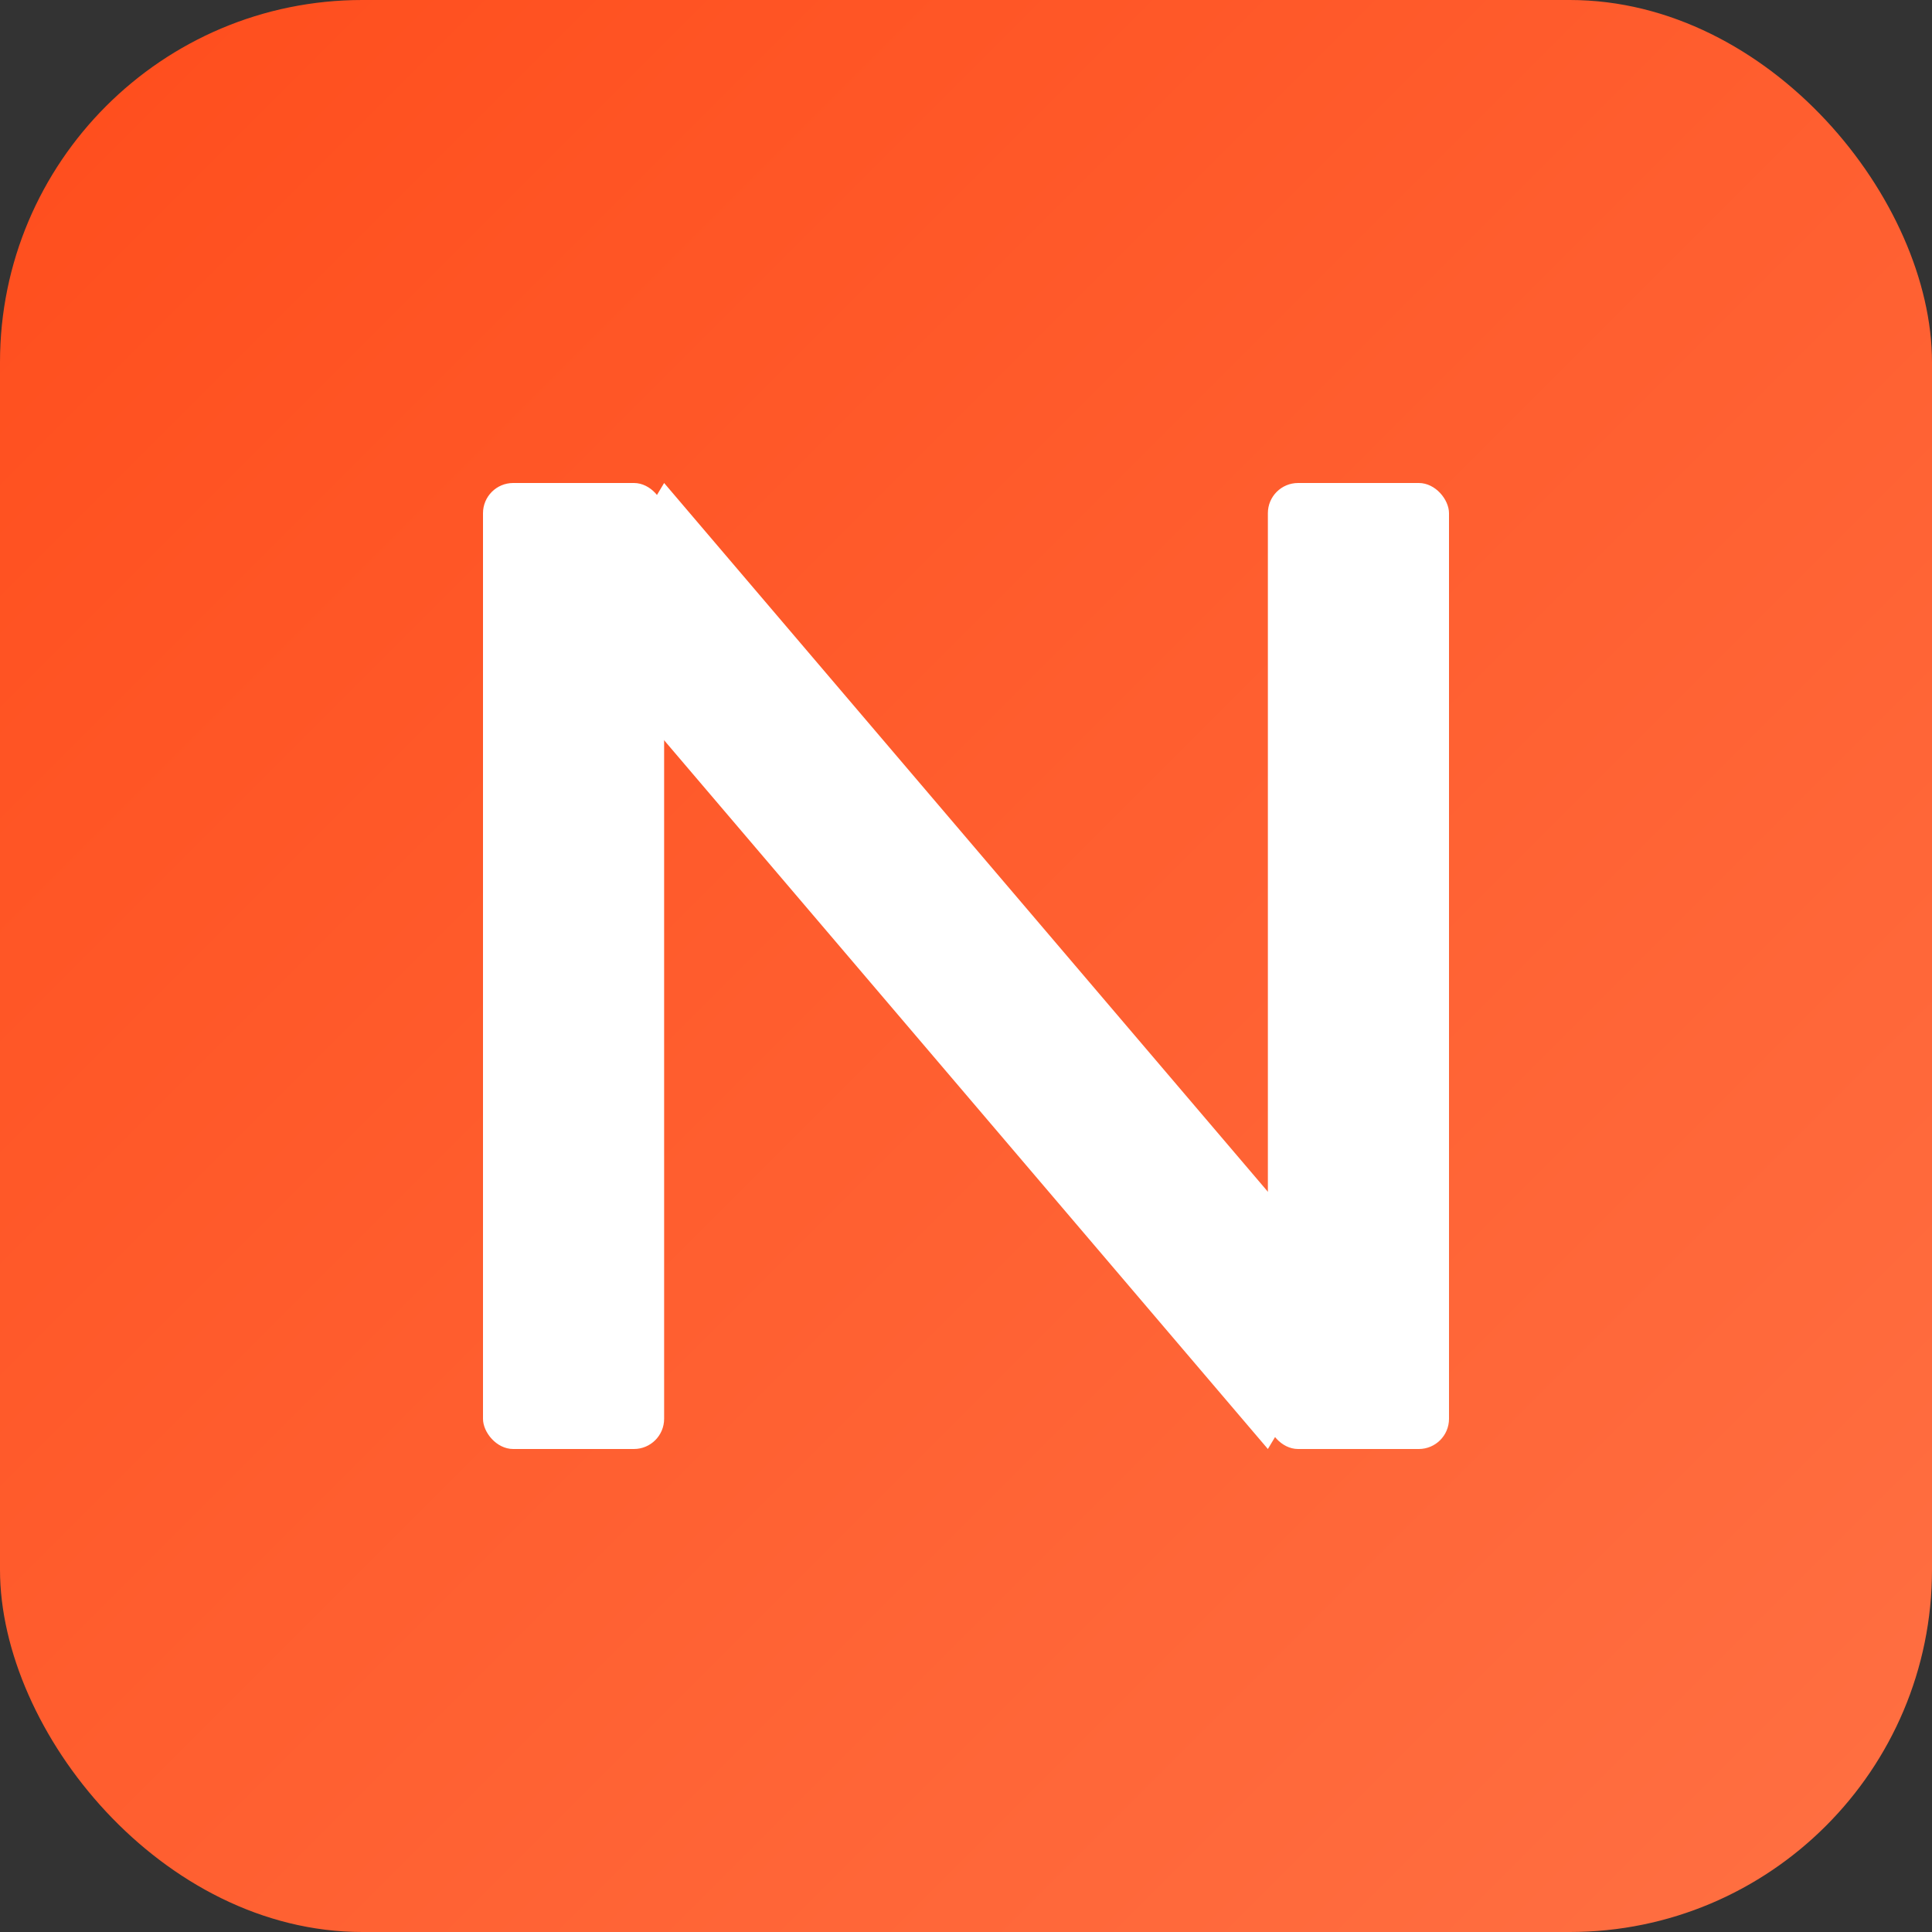
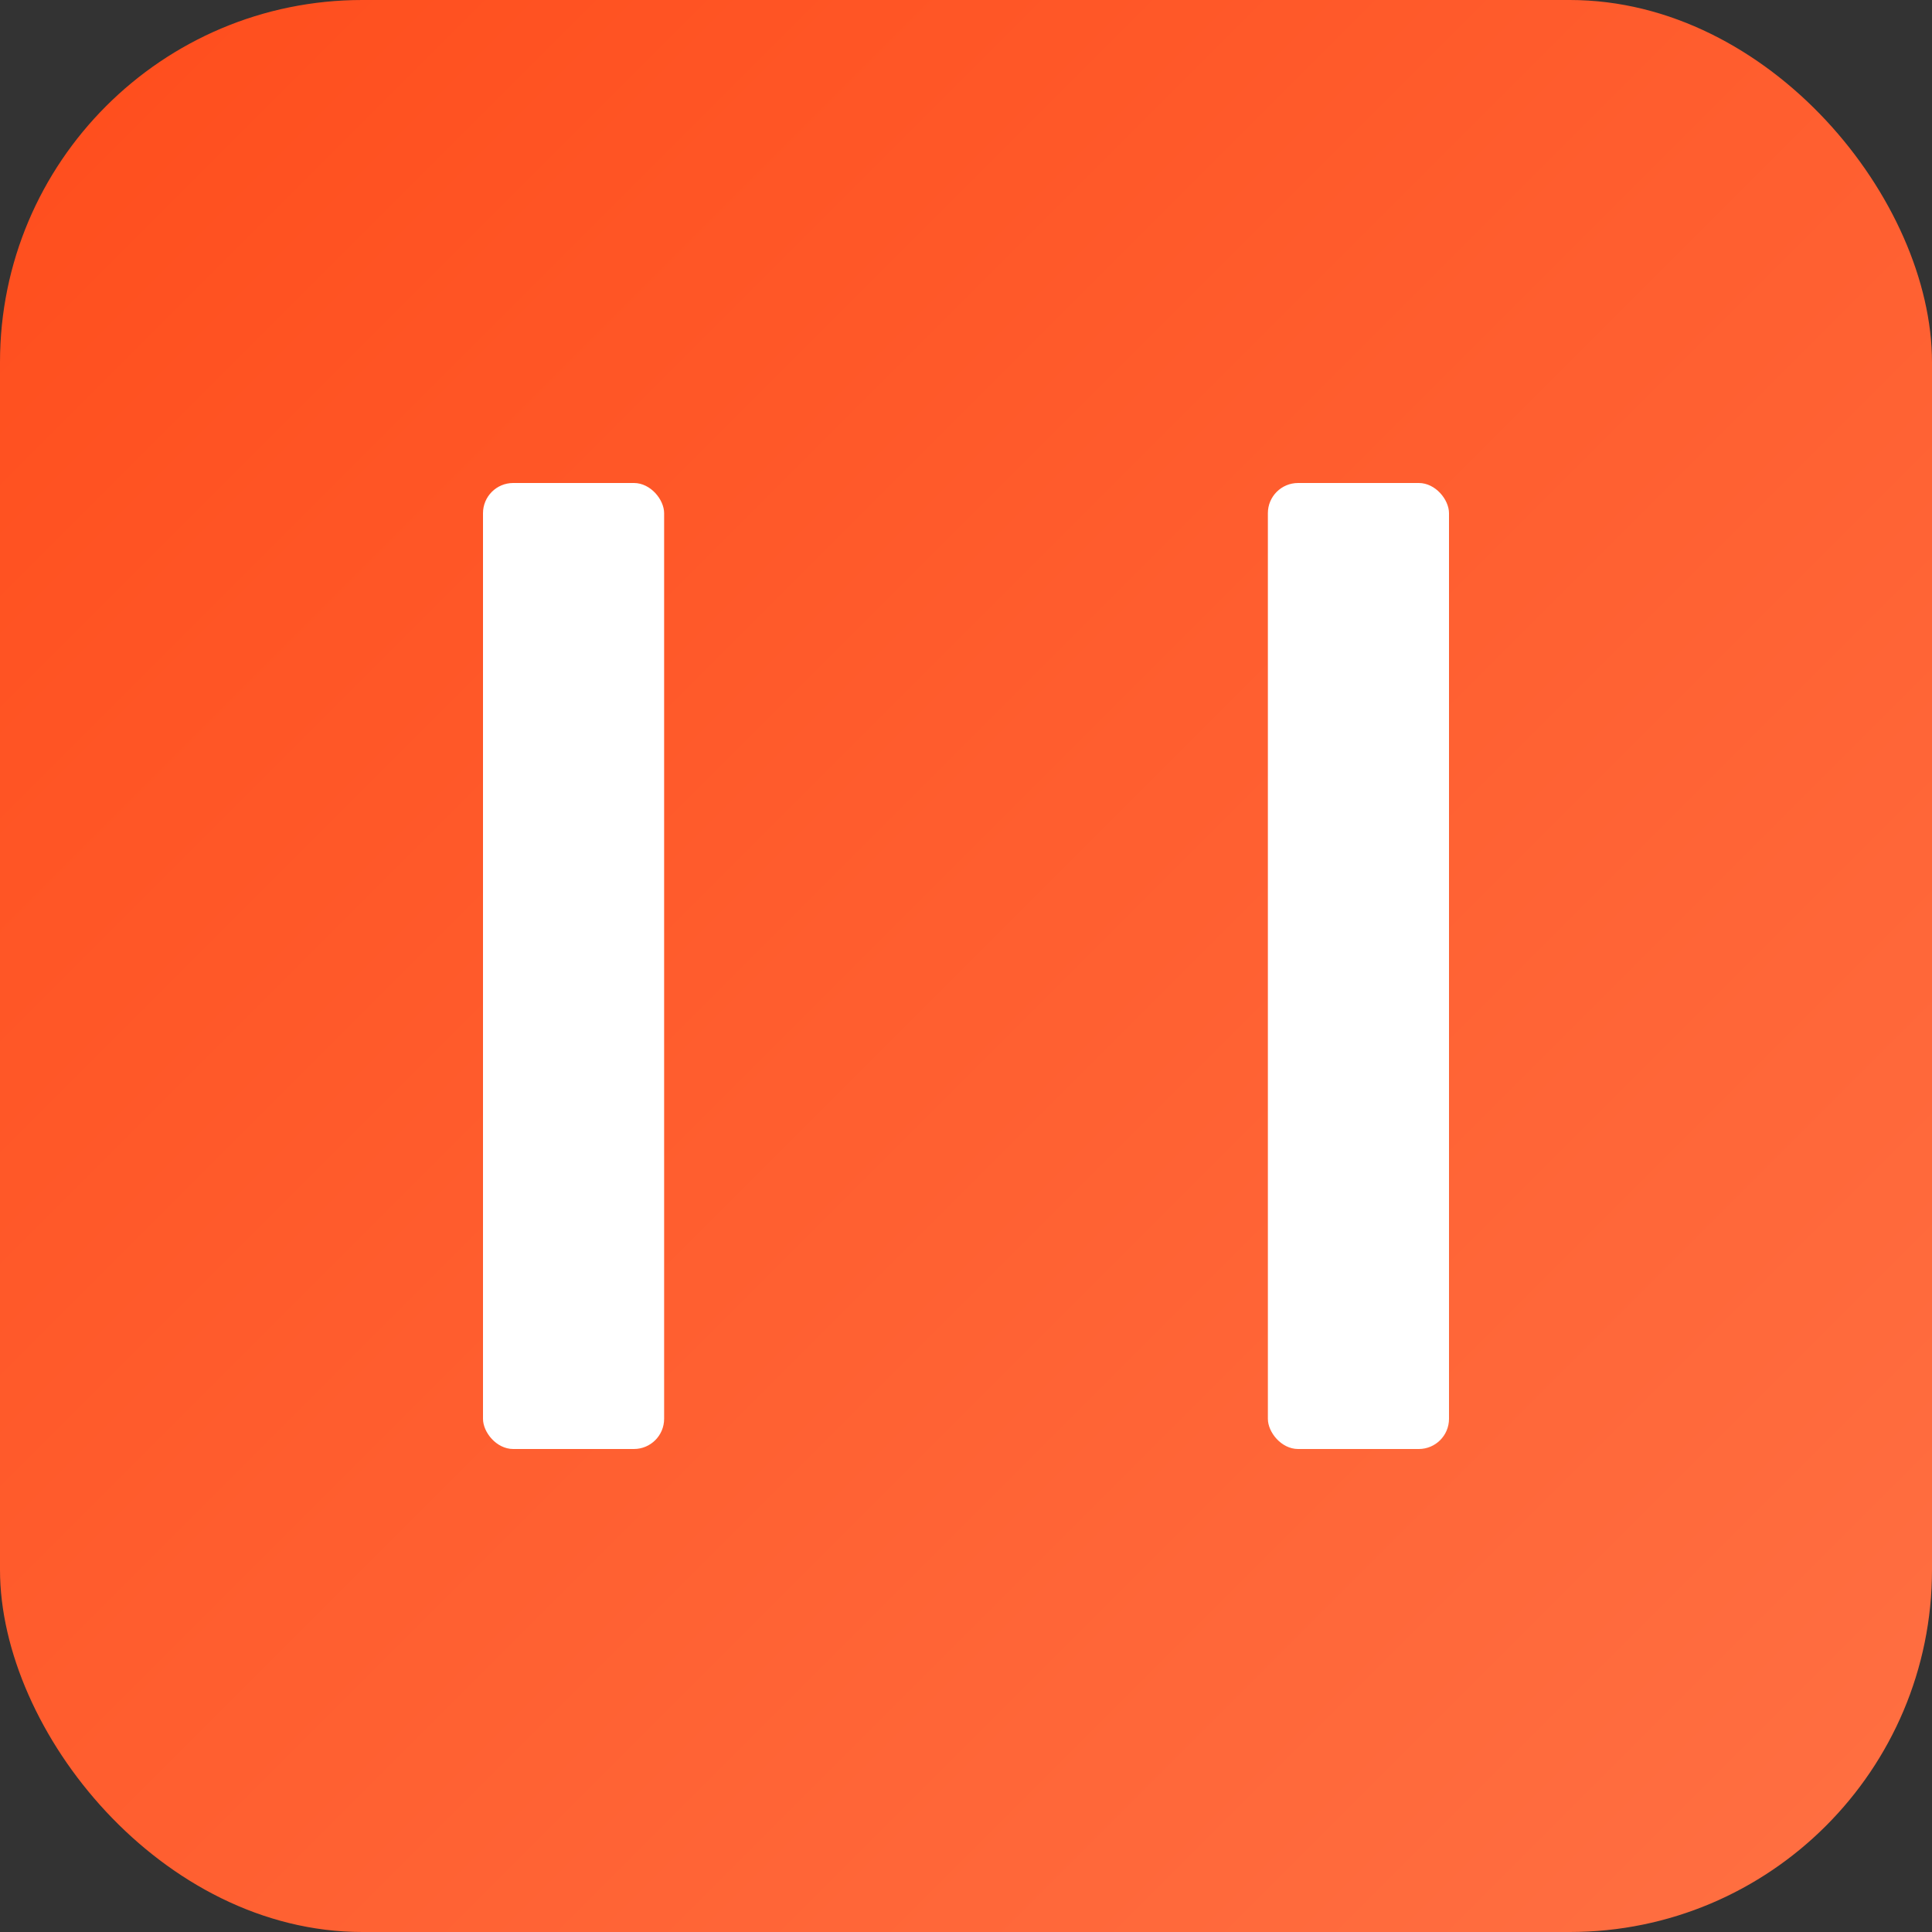
<svg xmlns="http://www.w3.org/2000/svg" viewBox="0 0 512 512">
  <rect x="0" y="0" width="512" height="512" fill="#333333" stroke="none" />
  <defs>
    <linearGradient id="bg" x1="0%" y1="0%" x2="100%" y2="100%">
      <stop offset="0%" stop-color="#ff4d1c" />
      <stop offset="100%" stop-color="#ff7043" />
    </linearGradient>
  </defs>
  <rect width="512" height="512" rx="96" fill="url(#bg)" />
  <g fill="#fff">
    <rect x="128" y="128" width="48" height="256" rx="8" />
    <rect x="336" y="128" width="48" height="256" rx="8" />
-     <polygon points="152,168 176,128 360,344 336,384" />
  </g>
</svg>